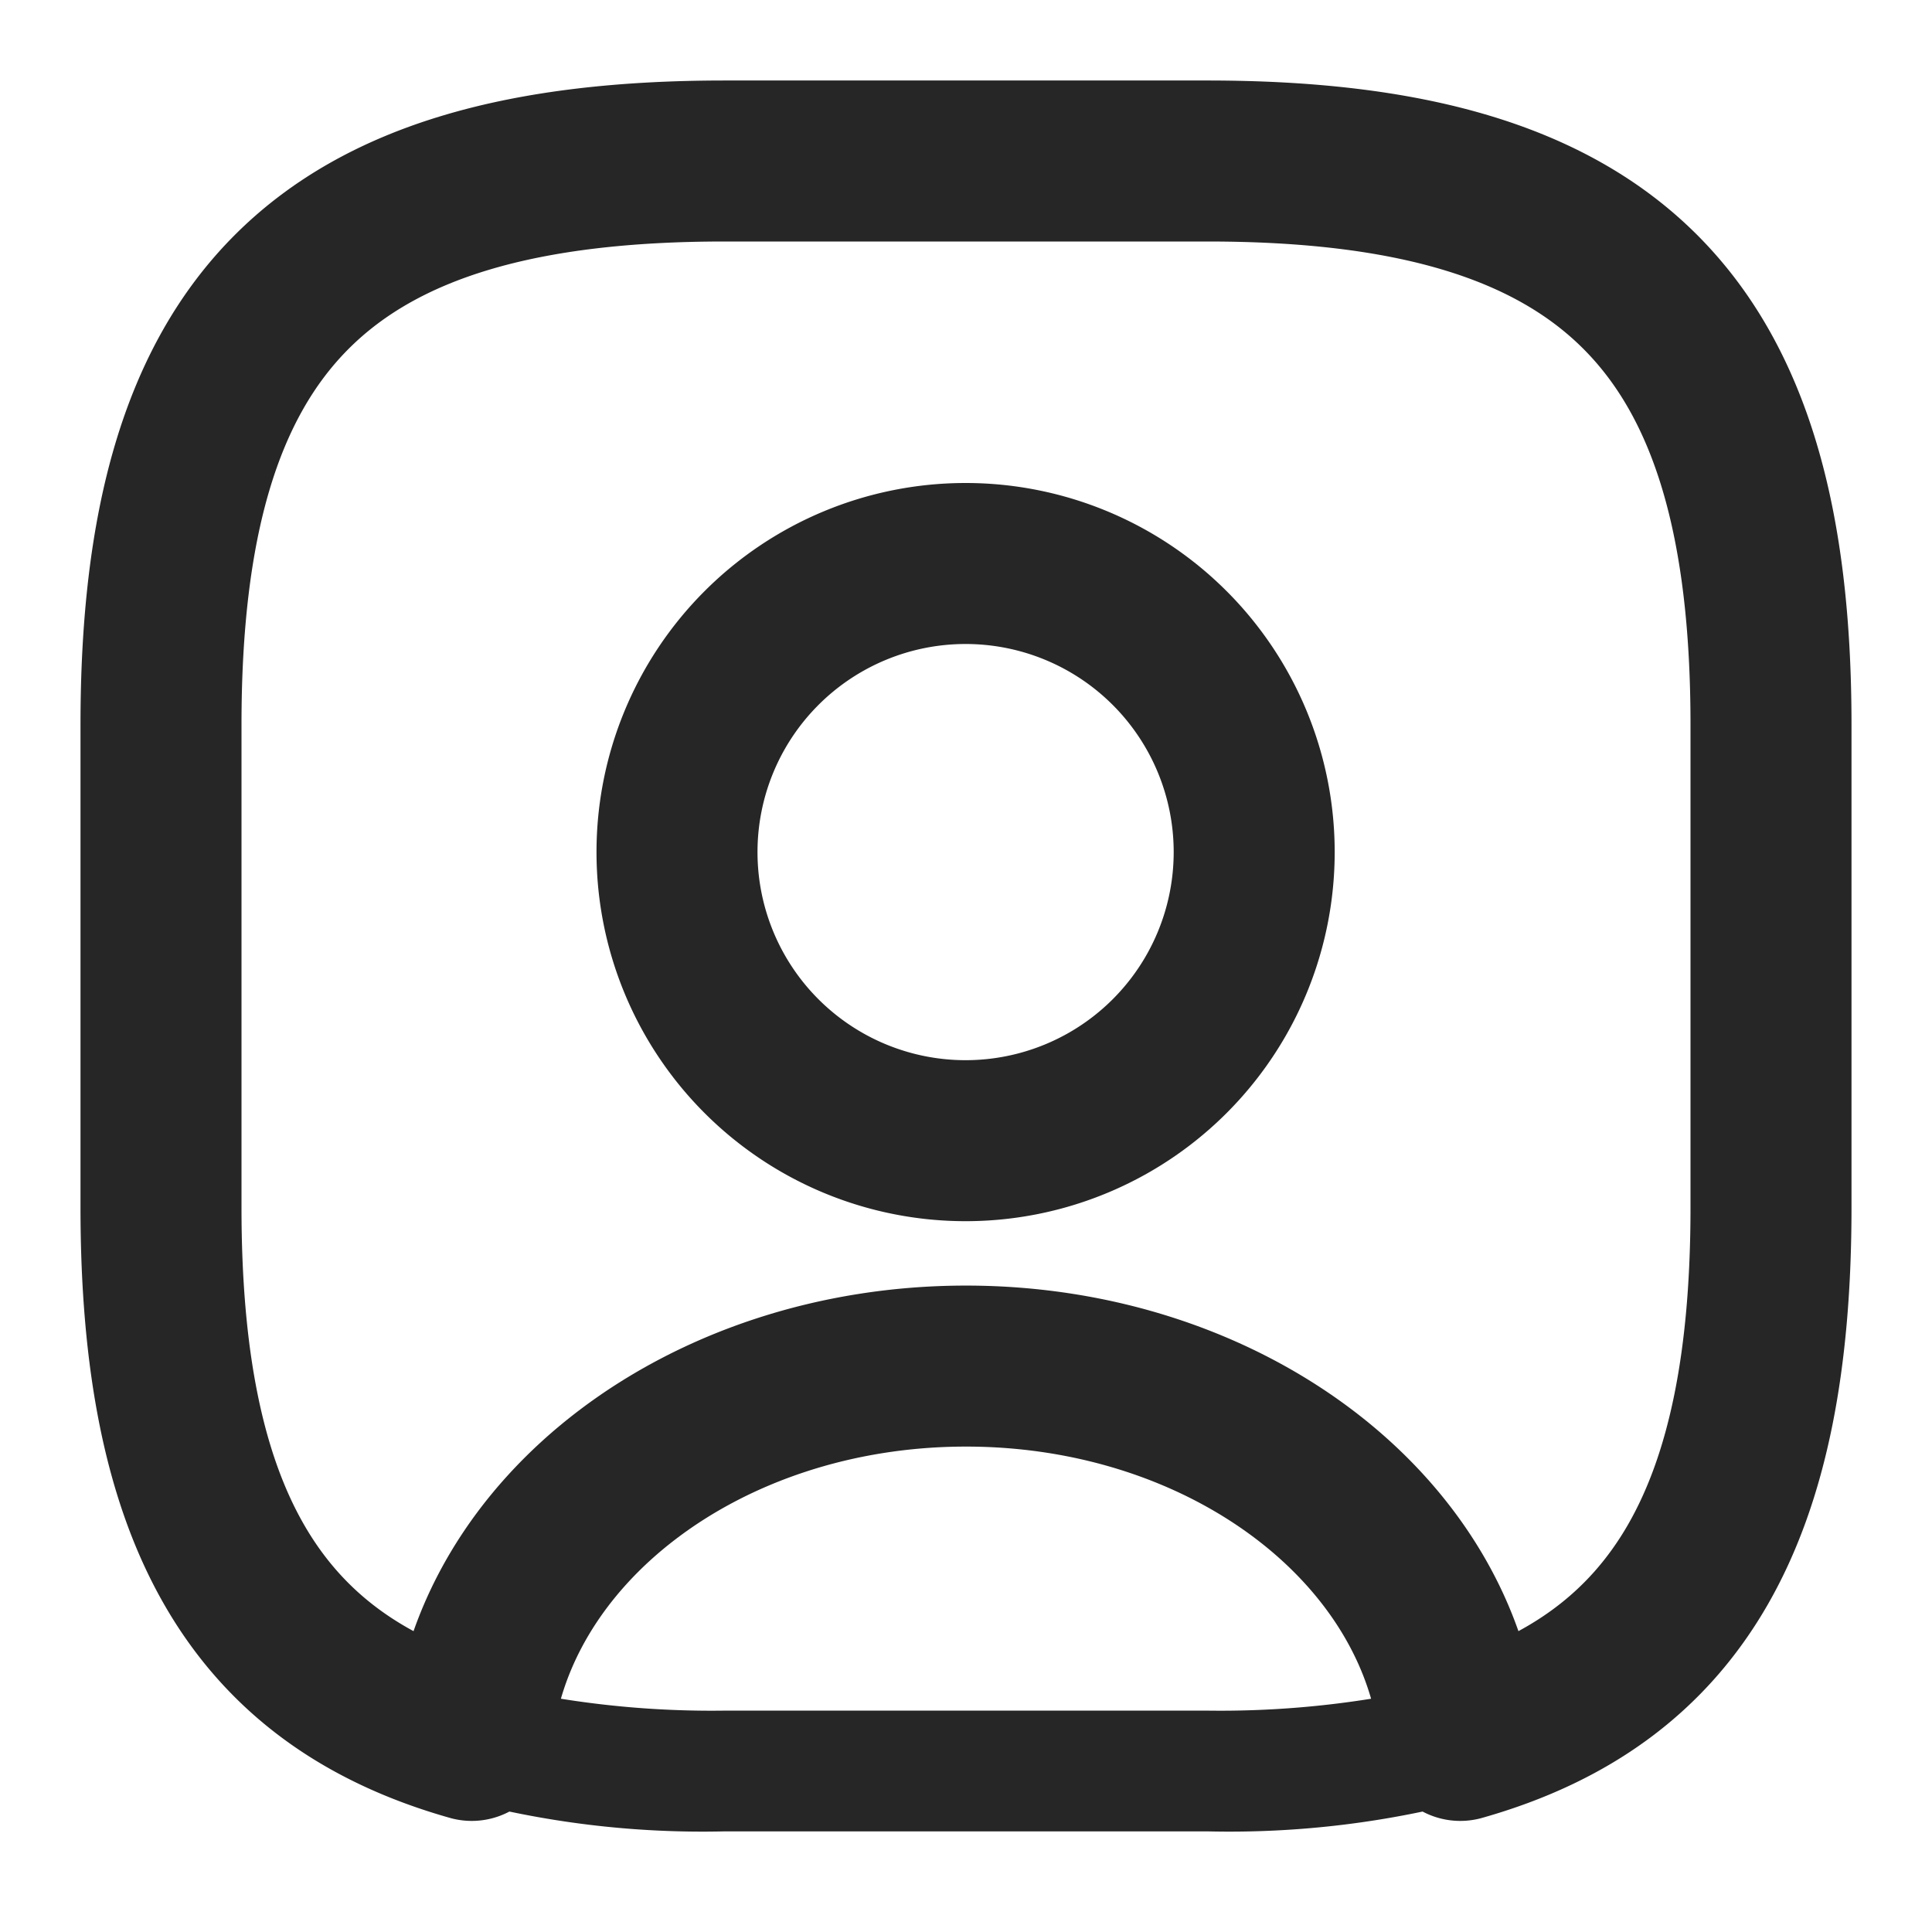
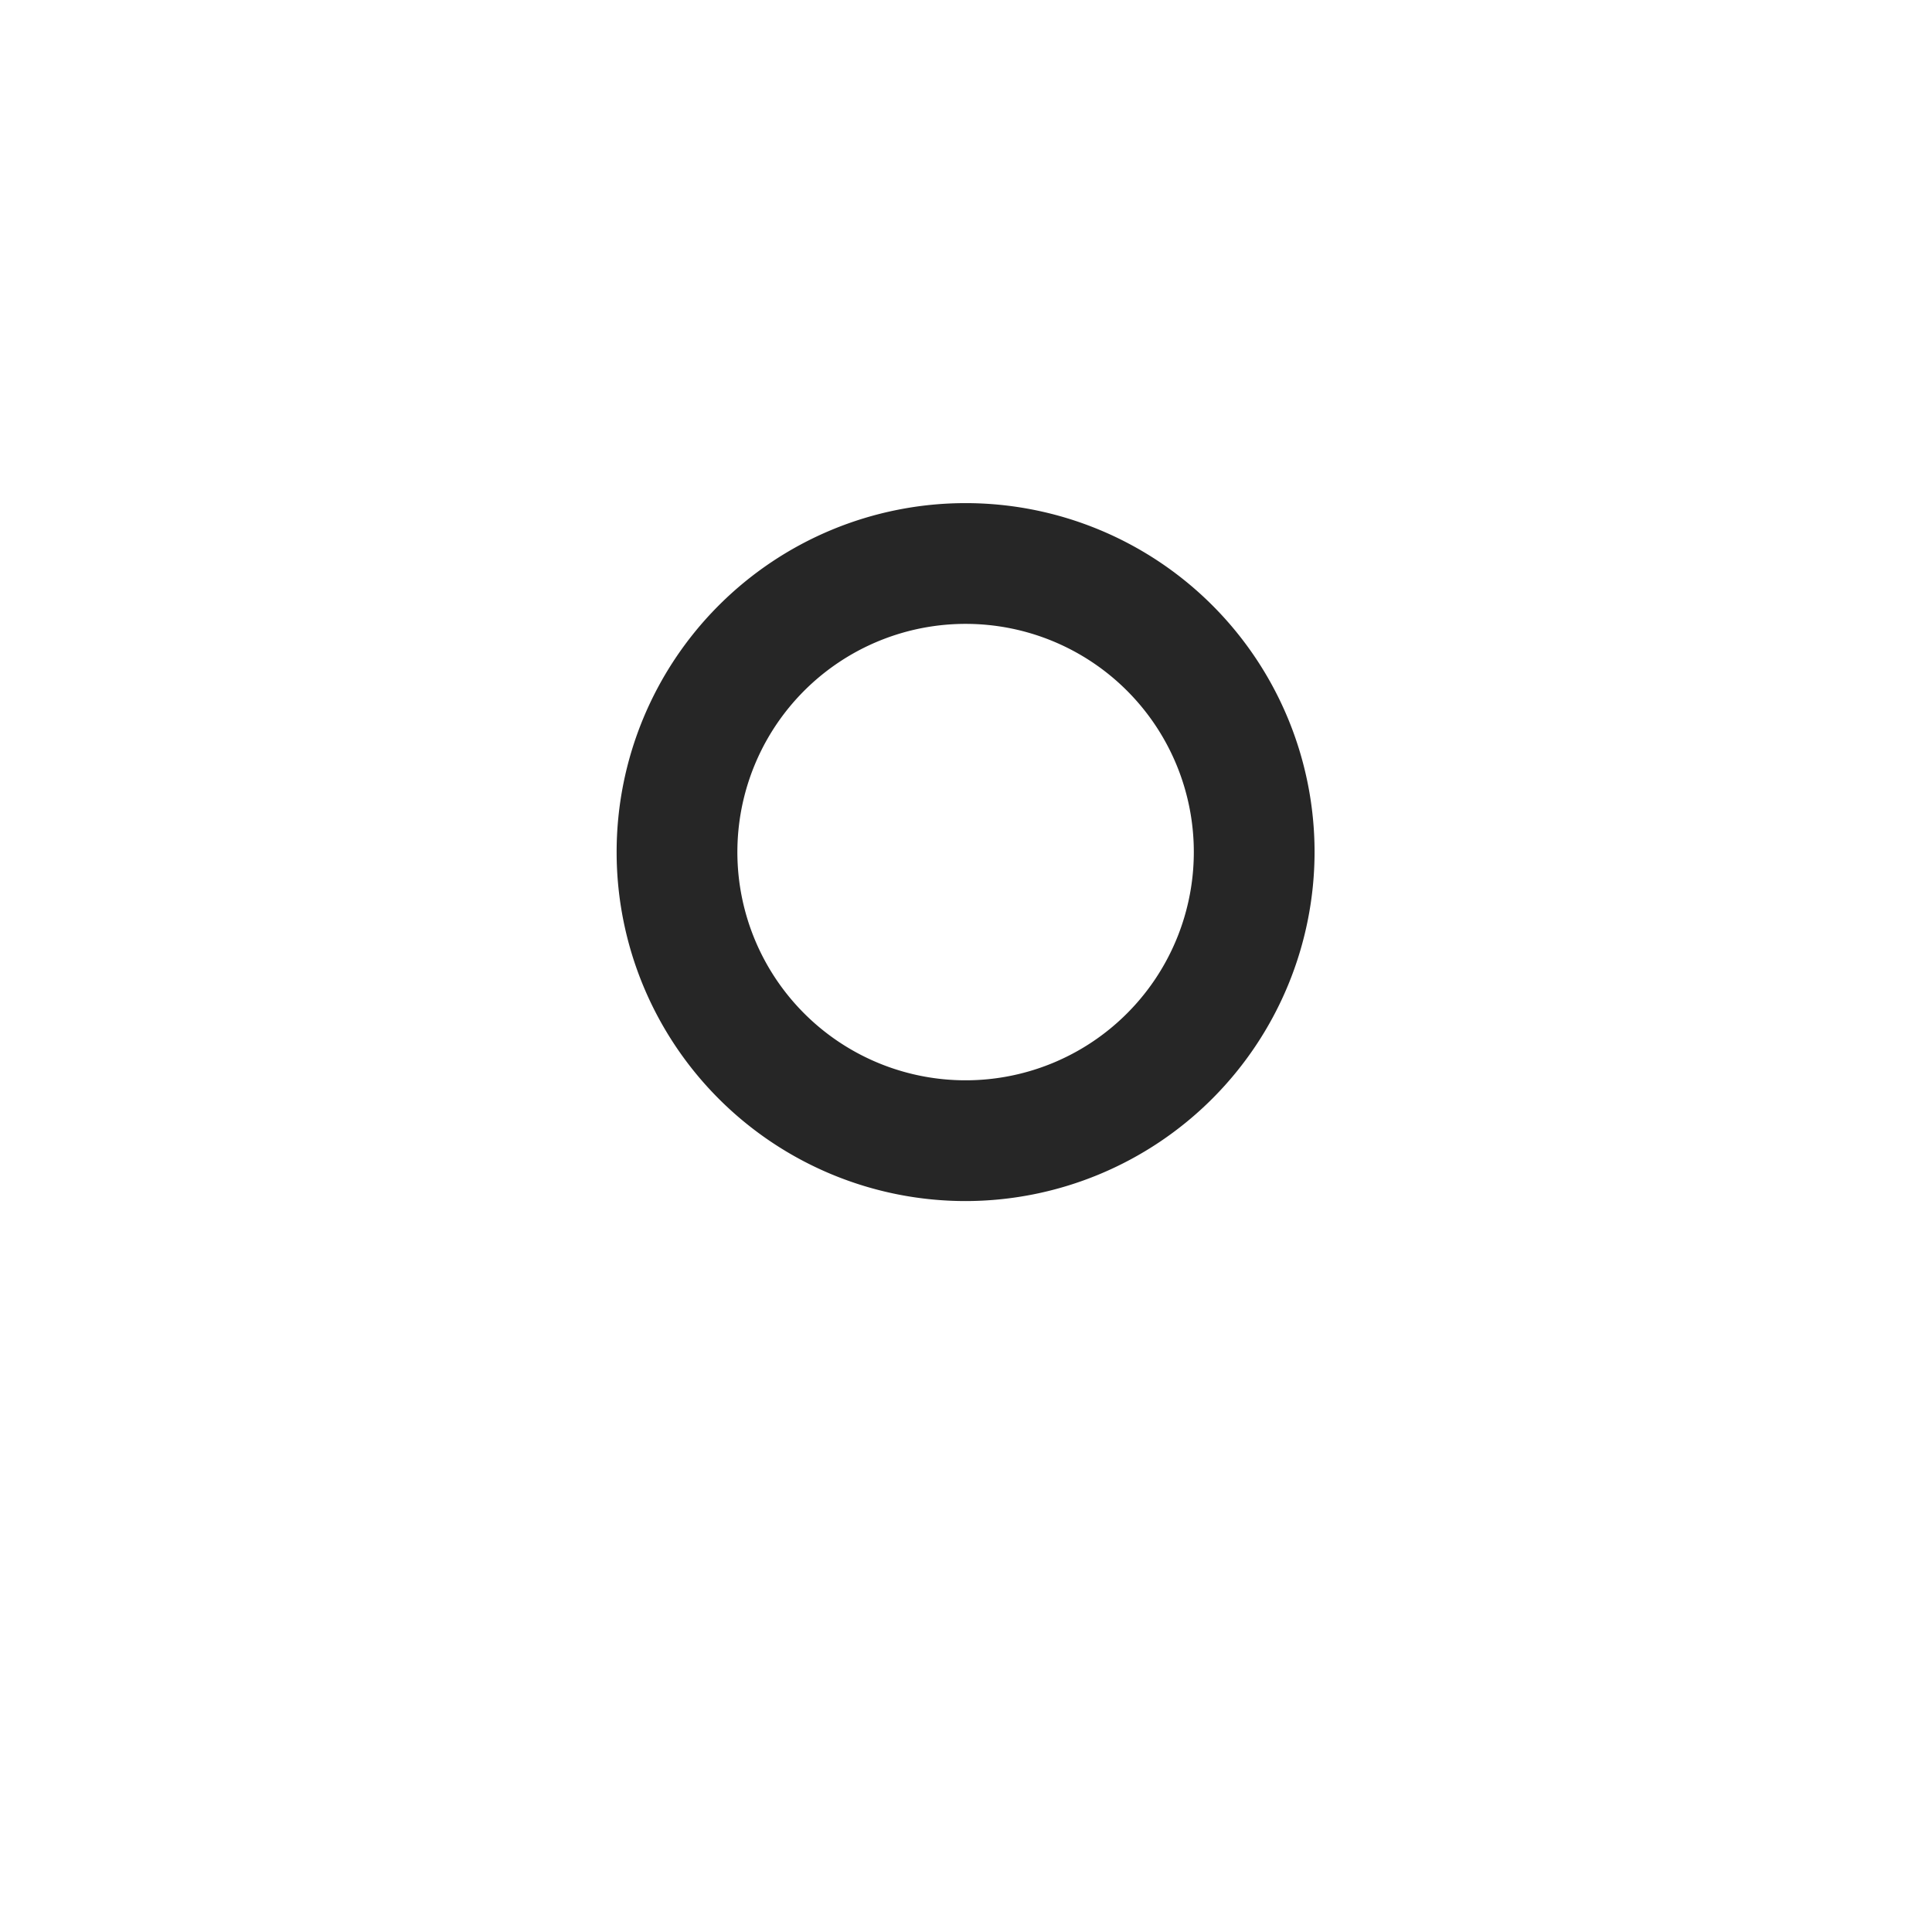
<svg xmlns="http://www.w3.org/2000/svg" width="24" height="24" viewBox="0 0 24 24">
  <g id="vuesax_outline_user-square" data-name="vuesax/outline/user-square" transform="translate(-761 -188)">
    <g id="user-square" transform="translate(13)">
-       <path id="Vector" d="M9.891,6.53h-6a11.662,11.662,0,0,1-3.35-.41A.767.767,0,0,1,0,5.34C.251,2.35,3.281,0,6.891,0s6.63,2.34,6.89,5.34a.738.738,0,0,1-.54.78A11.662,11.662,0,0,1,9.891,6.53ZM1.611,4.84a11.848,11.848,0,0,0,2.28.19h6a11.848,11.848,0,0,0,2.28-.19c-.53-1.92-2.72-3.34-5.28-3.34S2.141,2.92,1.611,4.84Z" transform="translate(753.109 204.22)" fill="#262626" />
-       <path id="Vector-2" data-name="Vector" d="M13,0H7C2,0,0,2,0,7v6c0,3.78,1.14,5.85,3.86,6.62.22-2.6,2.89-4.65,6.14-4.65s5.92,2.05,6.14,4.65C18.86,18.85,20,16.78,20,13V7C20,2,18,0,13,0ZM10,12.17a3.585,3.585,0,1,1,3.58-3.59A3.585,3.585,0,0,1,10,12.17Z" transform="translate(750 190)" fill="none" stroke="#262626" stroke-linecap="round" stroke-linejoin="round" stroke-width="2" />
      <path id="Vector-3" data-name="Vector" d="M4.33,8.67A4.335,4.335,0,1,1,8.66,4.33,4.34,4.34,0,0,1,4.33,8.67Zm0-7.17A2.835,2.835,0,1,0,7.16,4.33,2.834,2.834,0,0,0,4.33,1.5Z" transform="translate(755.67 194.25)" fill="#262626" />
-       <path id="Vector-4" data-name="Vector" d="M0,0H24V24H0Z" transform="translate(748 188)" fill="none" opacity="0" />
    </g>
  </g>
</svg>